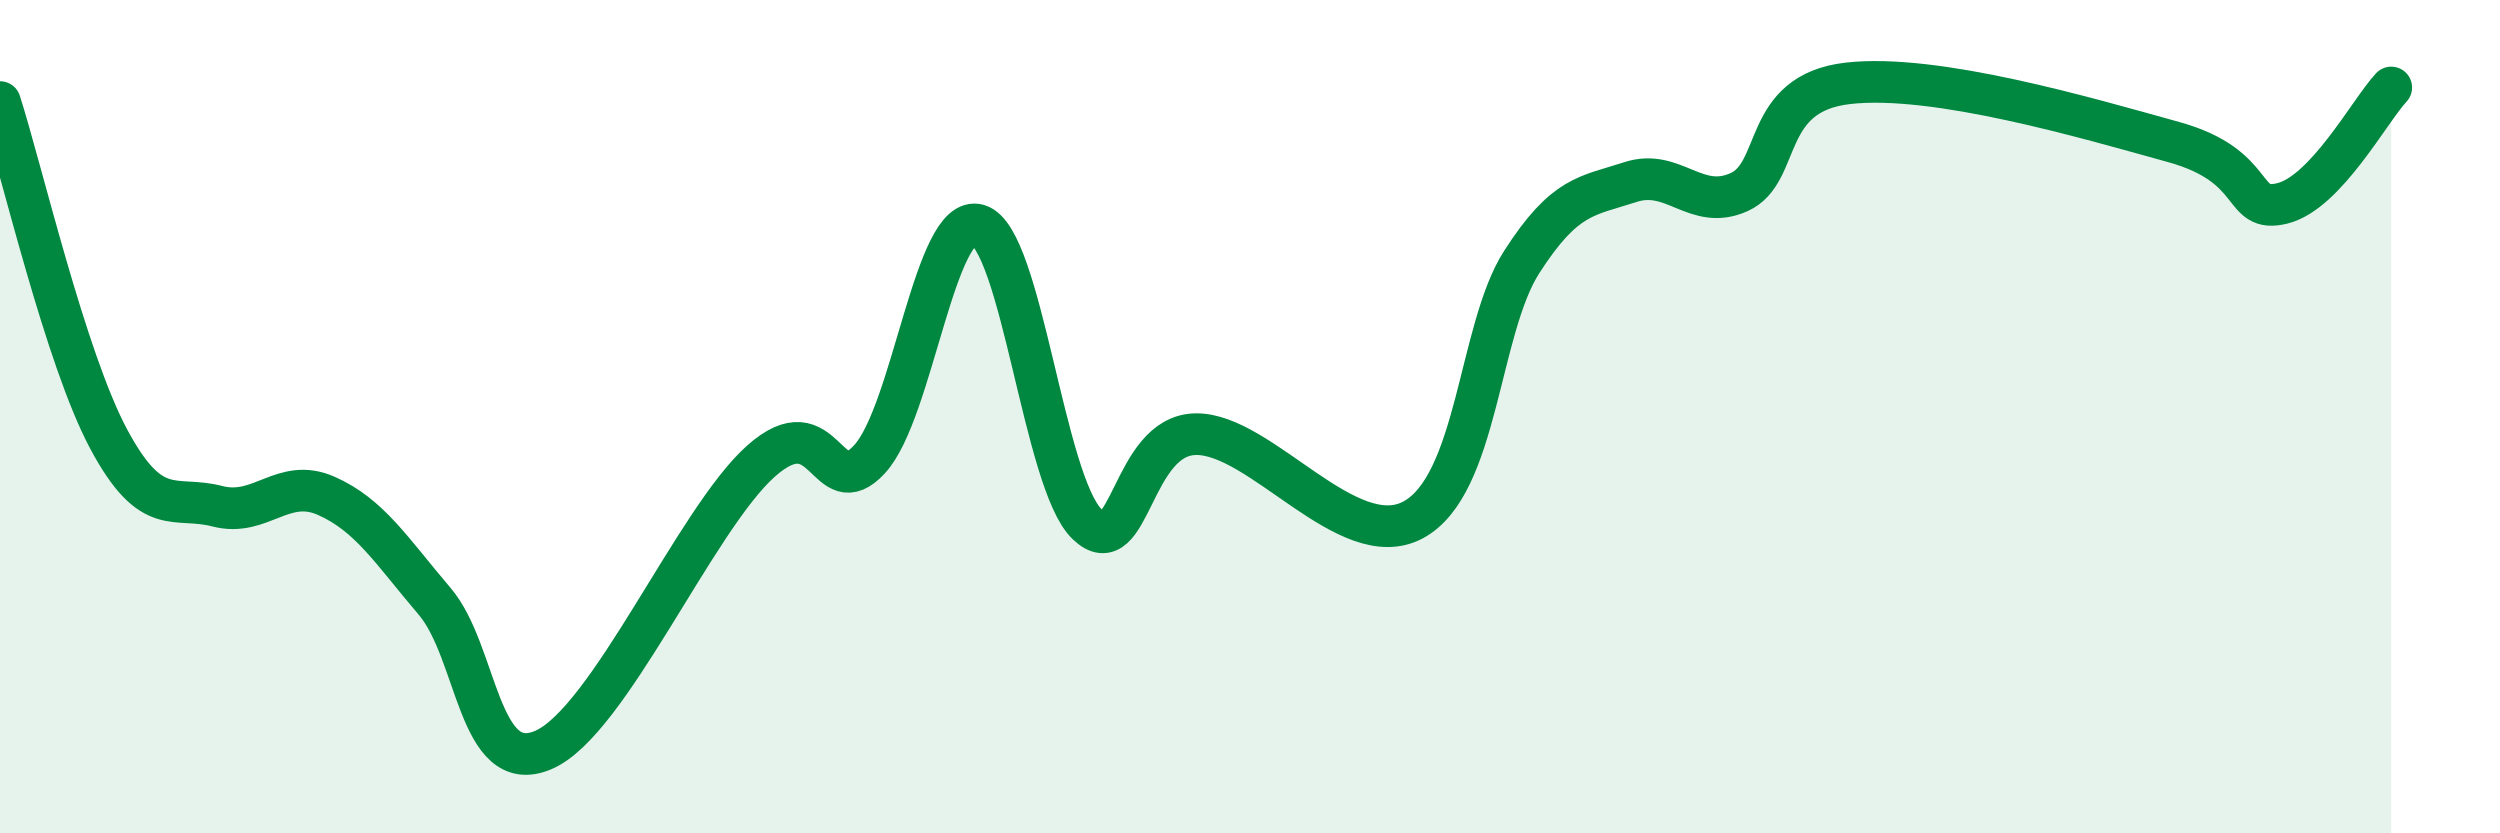
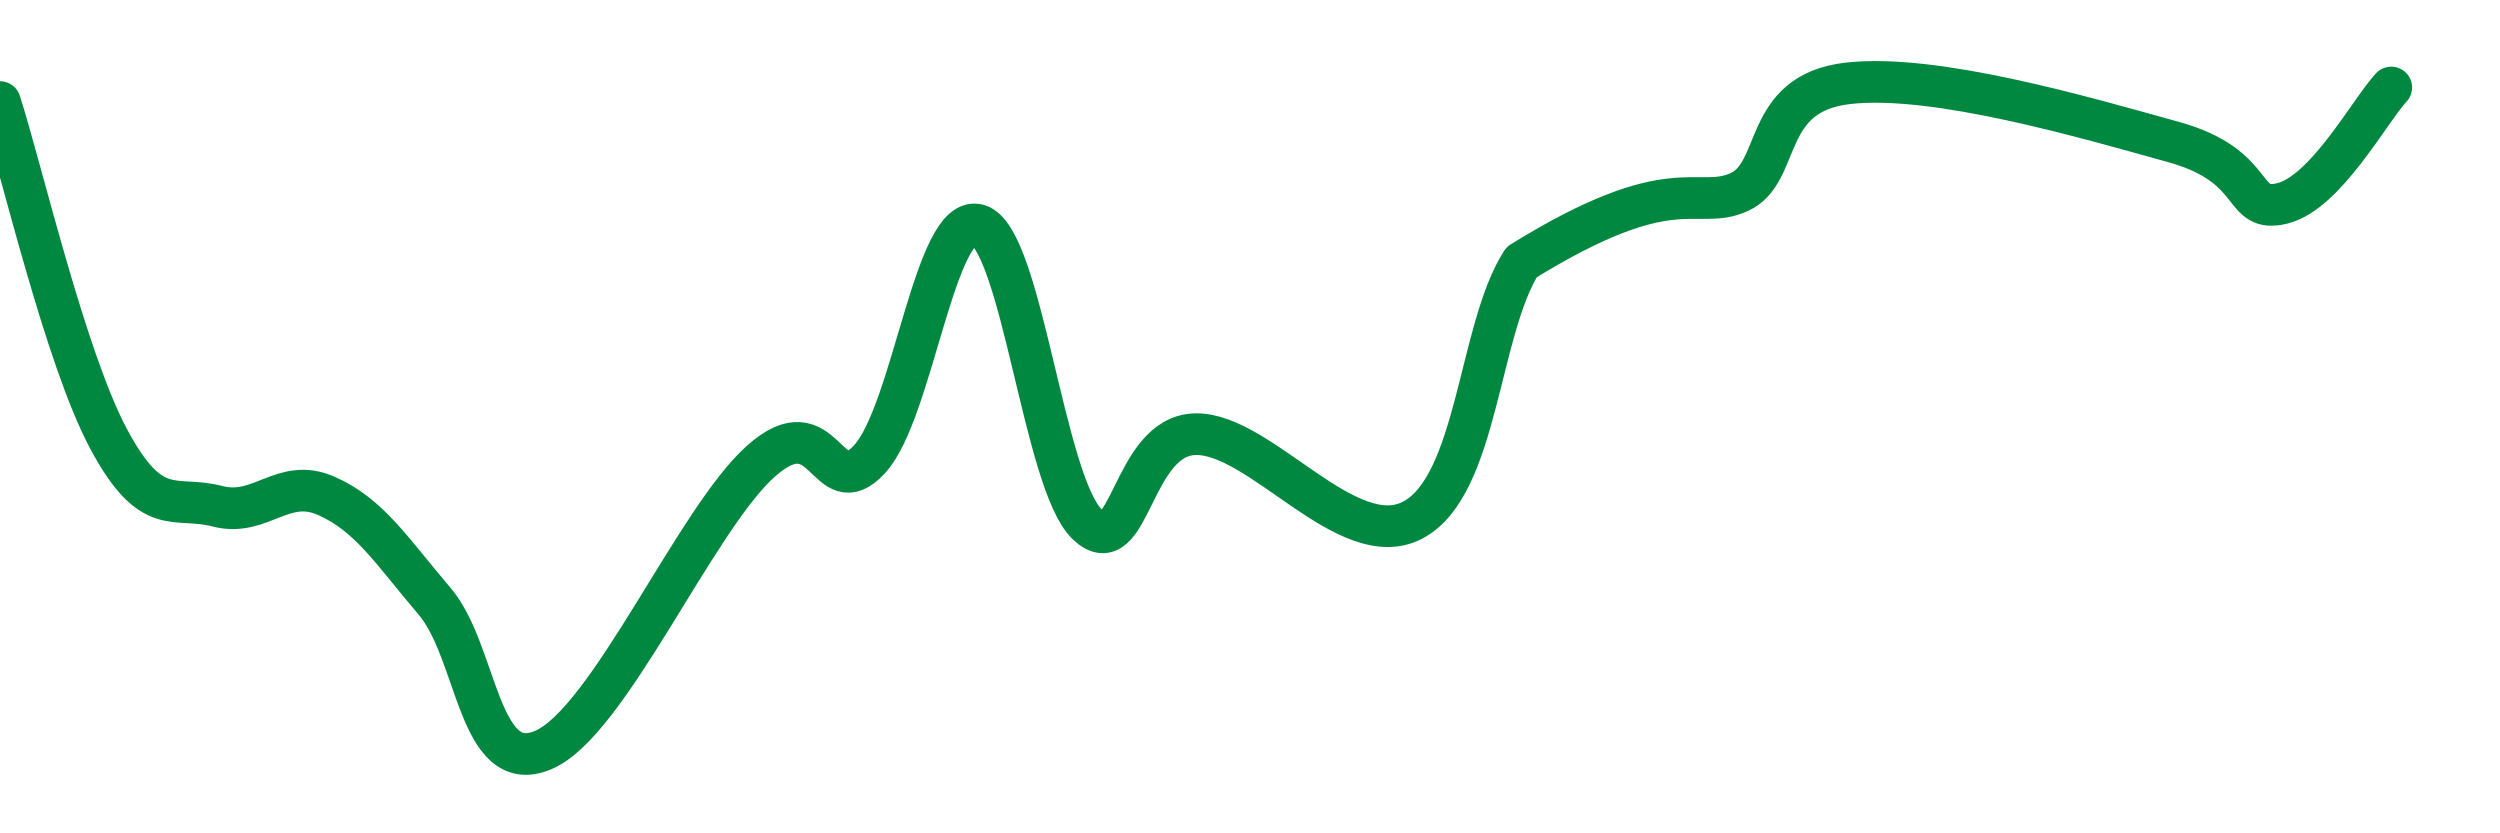
<svg xmlns="http://www.w3.org/2000/svg" width="60" height="20" viewBox="0 0 60 20">
-   <path d="M 0,2.45 C 0.52,4.07 1.57,8.6 2.61,10.54 C 3.65,12.48 4.18,11.88 5.22,12.15 C 6.26,12.42 6.79,11.44 7.83,11.9 C 8.87,12.36 9.39,13.21 10.43,14.43 C 11.47,15.65 11.47,18.67 13.04,18 C 14.61,17.33 16.69,12.47 18.26,11.07 C 19.83,9.67 19.83,12.15 20.87,11.02 C 21.91,9.89 22.44,5.09 23.48,5.4 C 24.52,5.71 25.05,11.58 26.09,12.58 C 27.13,13.58 27.14,10.44 28.7,10.42 C 30.26,10.4 32.35,13.31 33.91,12.48 C 35.47,11.65 35.48,7.91 36.52,6.29 C 37.56,4.67 38.09,4.71 39.13,4.37 C 40.17,4.03 40.7,5.08 41.74,4.61 C 42.78,4.14 42.26,2.24 44.35,2 C 46.44,1.76 50.08,2.83 52.17,3.41 C 54.26,3.99 53.74,5.14 54.78,4.88 C 55.82,4.62 56.87,2.66 57.39,2.1L57.39 20L0 20Z" fill="#008740" opacity="0.1" stroke-linecap="round" stroke-linejoin="round" />
-   <path d="M 0,2.45 C 0.52,4.07 1.57,8.6 2.61,10.54 C 3.65,12.48 4.18,11.88 5.22,12.15 C 6.26,12.42 6.79,11.44 7.83,11.9 C 8.87,12.36 9.39,13.21 10.43,14.43 C 11.47,15.65 11.47,18.67 13.04,18 C 14.61,17.33 16.69,12.47 18.26,11.07 C 19.83,9.67 19.83,12.15 20.87,11.02 C 21.91,9.89 22.44,5.09 23.48,5.4 C 24.52,5.71 25.05,11.58 26.09,12.58 C 27.13,13.58 27.14,10.44 28.7,10.42 C 30.26,10.4 32.35,13.31 33.91,12.48 C 35.47,11.65 35.48,7.91 36.52,6.29 C 37.56,4.67 38.09,4.71 39.13,4.37 C 40.17,4.03 40.7,5.08 41.74,4.61 C 42.78,4.14 42.26,2.24 44.35,2 C 46.44,1.76 50.08,2.83 52.17,3.41 C 54.26,3.99 53.74,5.14 54.78,4.88 C 55.82,4.62 56.87,2.66 57.39,2.1" stroke="#008740" stroke-width="1" fill="none" stroke-linecap="round" stroke-linejoin="round" />
+   <path d="M 0,2.45 C 0.52,4.07 1.57,8.6 2.61,10.54 C 3.65,12.48 4.18,11.88 5.22,12.15 C 6.26,12.42 6.79,11.44 7.83,11.9 C 8.87,12.36 9.39,13.21 10.43,14.43 C 11.47,15.65 11.47,18.67 13.04,18 C 14.61,17.33 16.69,12.47 18.26,11.07 C 19.83,9.67 19.83,12.15 20.87,11.02 C 21.91,9.89 22.44,5.09 23.48,5.4 C 24.52,5.71 25.05,11.58 26.09,12.58 C 27.13,13.58 27.14,10.44 28.7,10.42 C 30.26,10.4 32.35,13.31 33.91,12.48 C 35.47,11.65 35.48,7.91 36.52,6.29 C 40.17,4.03 40.7,5.08 41.74,4.61 C 42.78,4.14 42.26,2.24 44.35,2 C 46.44,1.76 50.08,2.83 52.17,3.41 C 54.26,3.99 53.74,5.14 54.78,4.88 C 55.82,4.62 56.87,2.66 57.39,2.1" stroke="#008740" stroke-width="1" fill="none" stroke-linecap="round" stroke-linejoin="round" />
</svg>